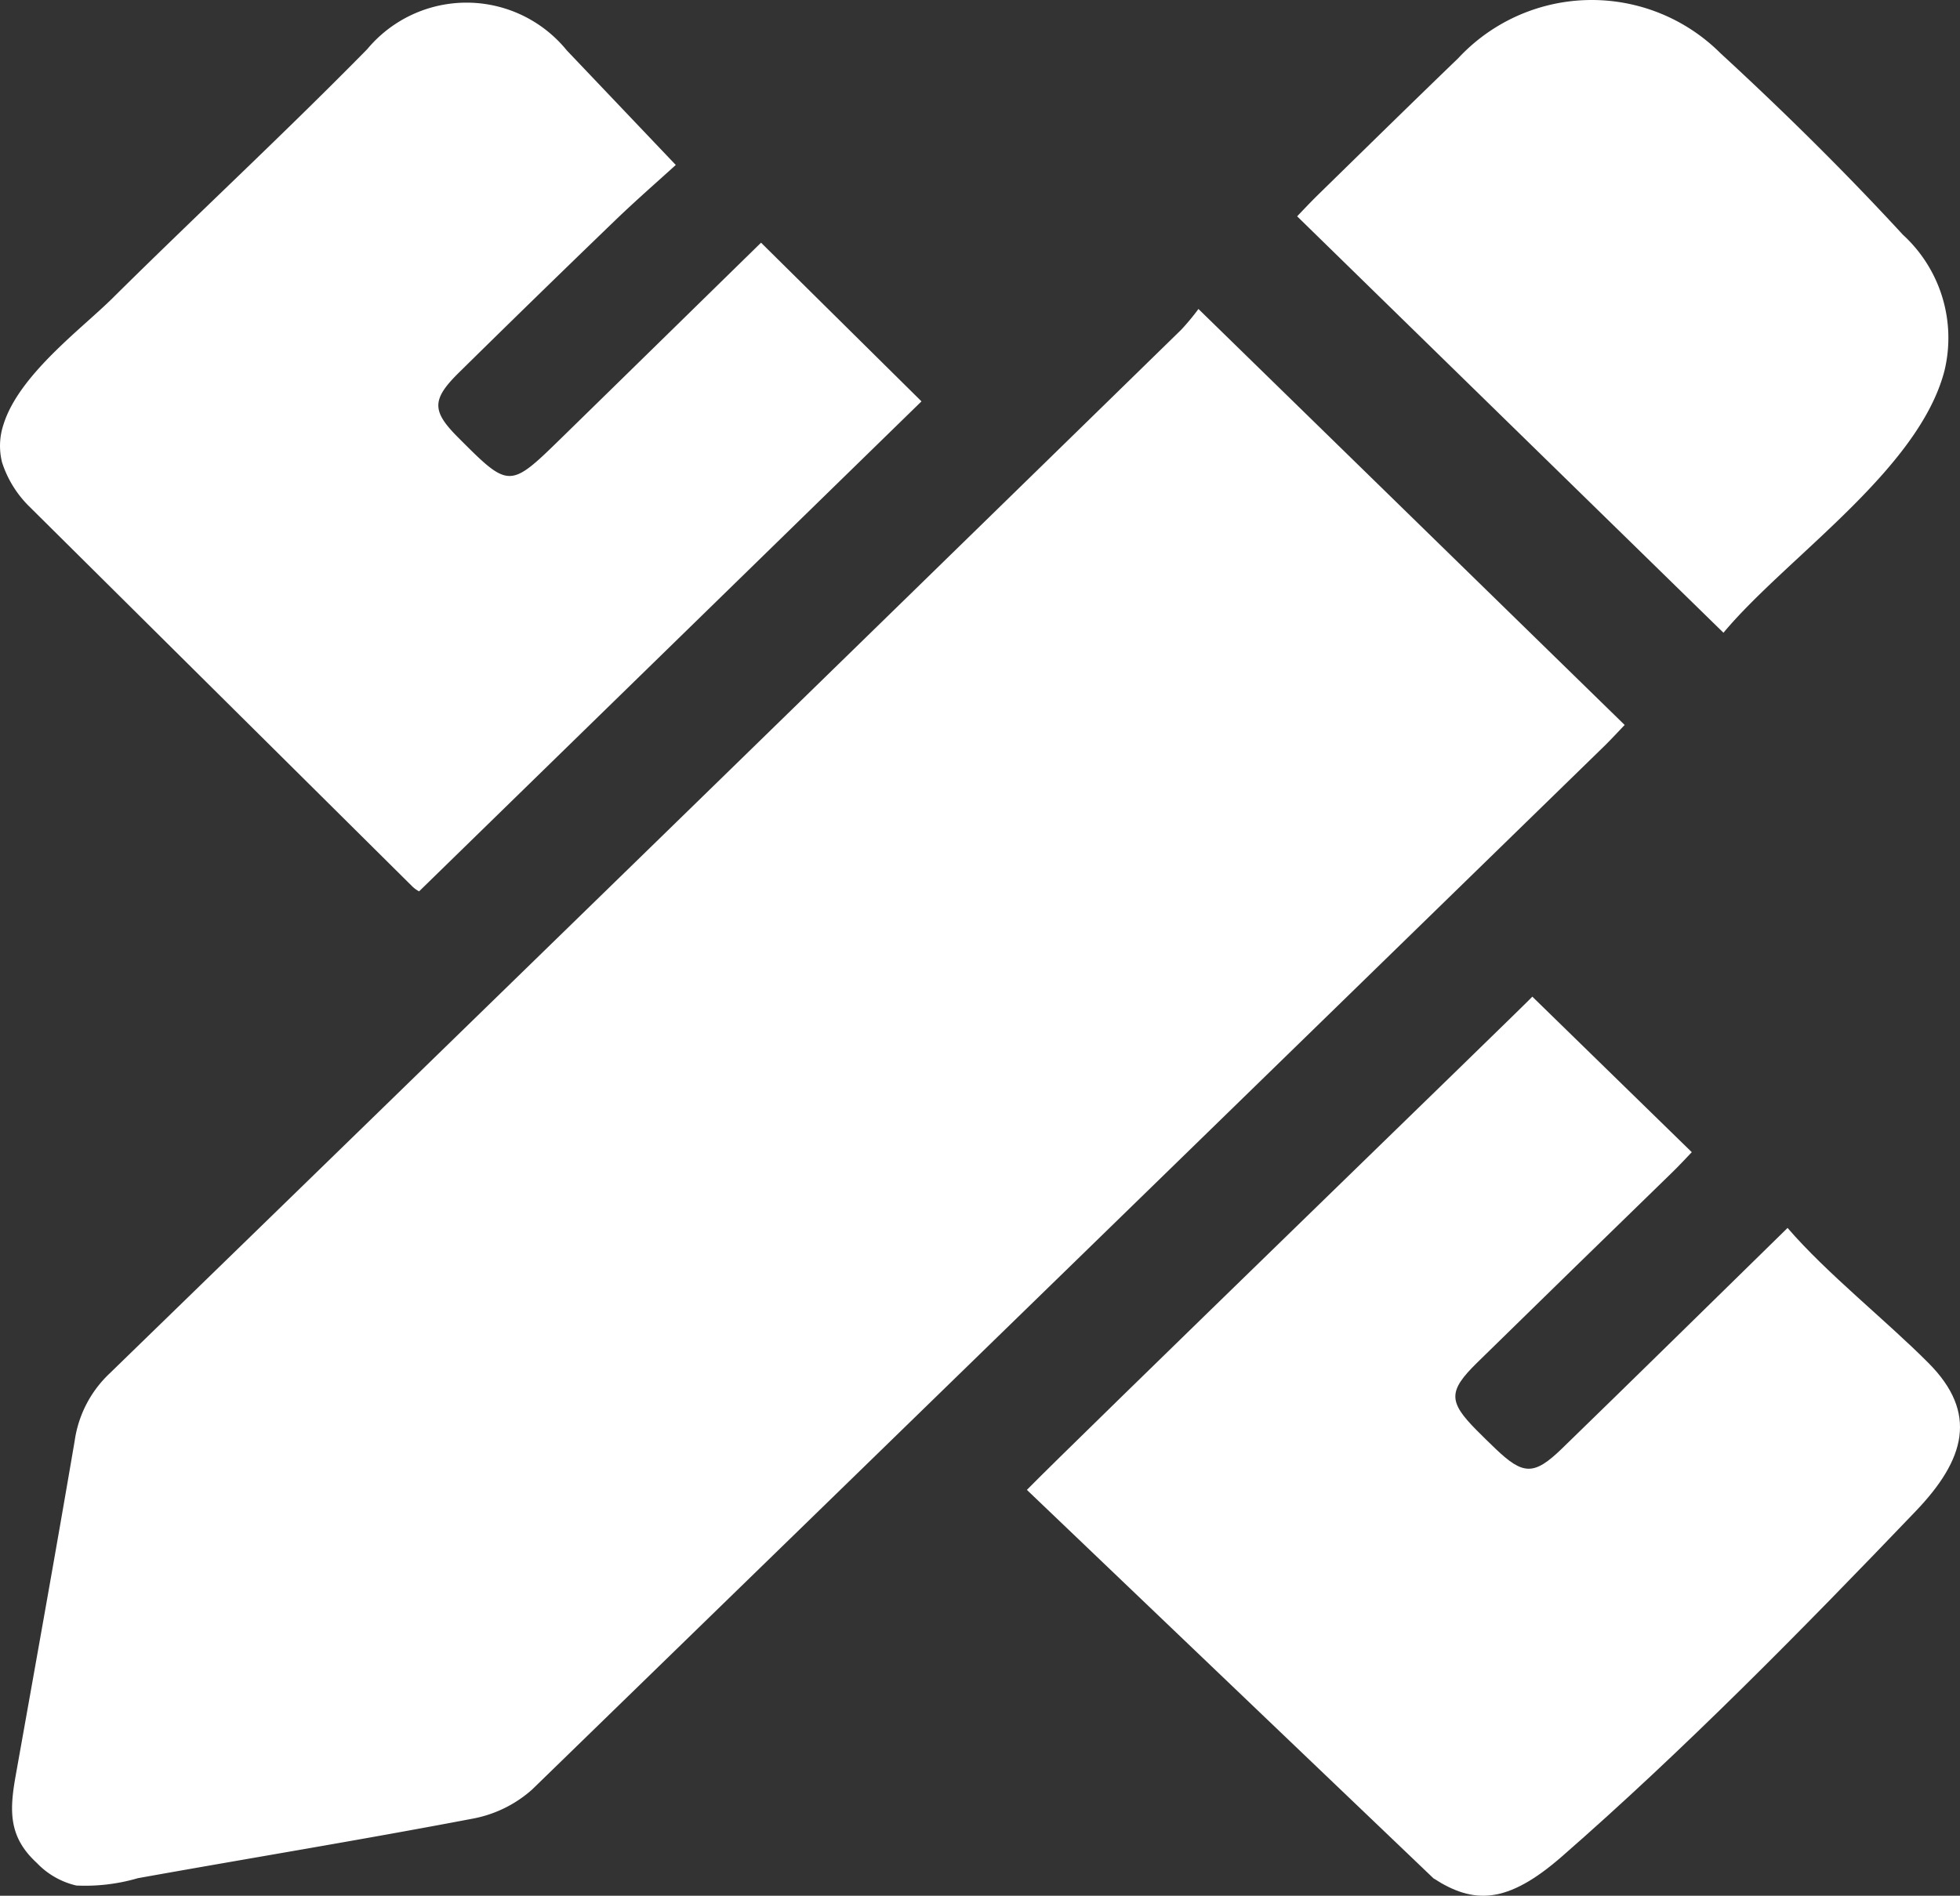
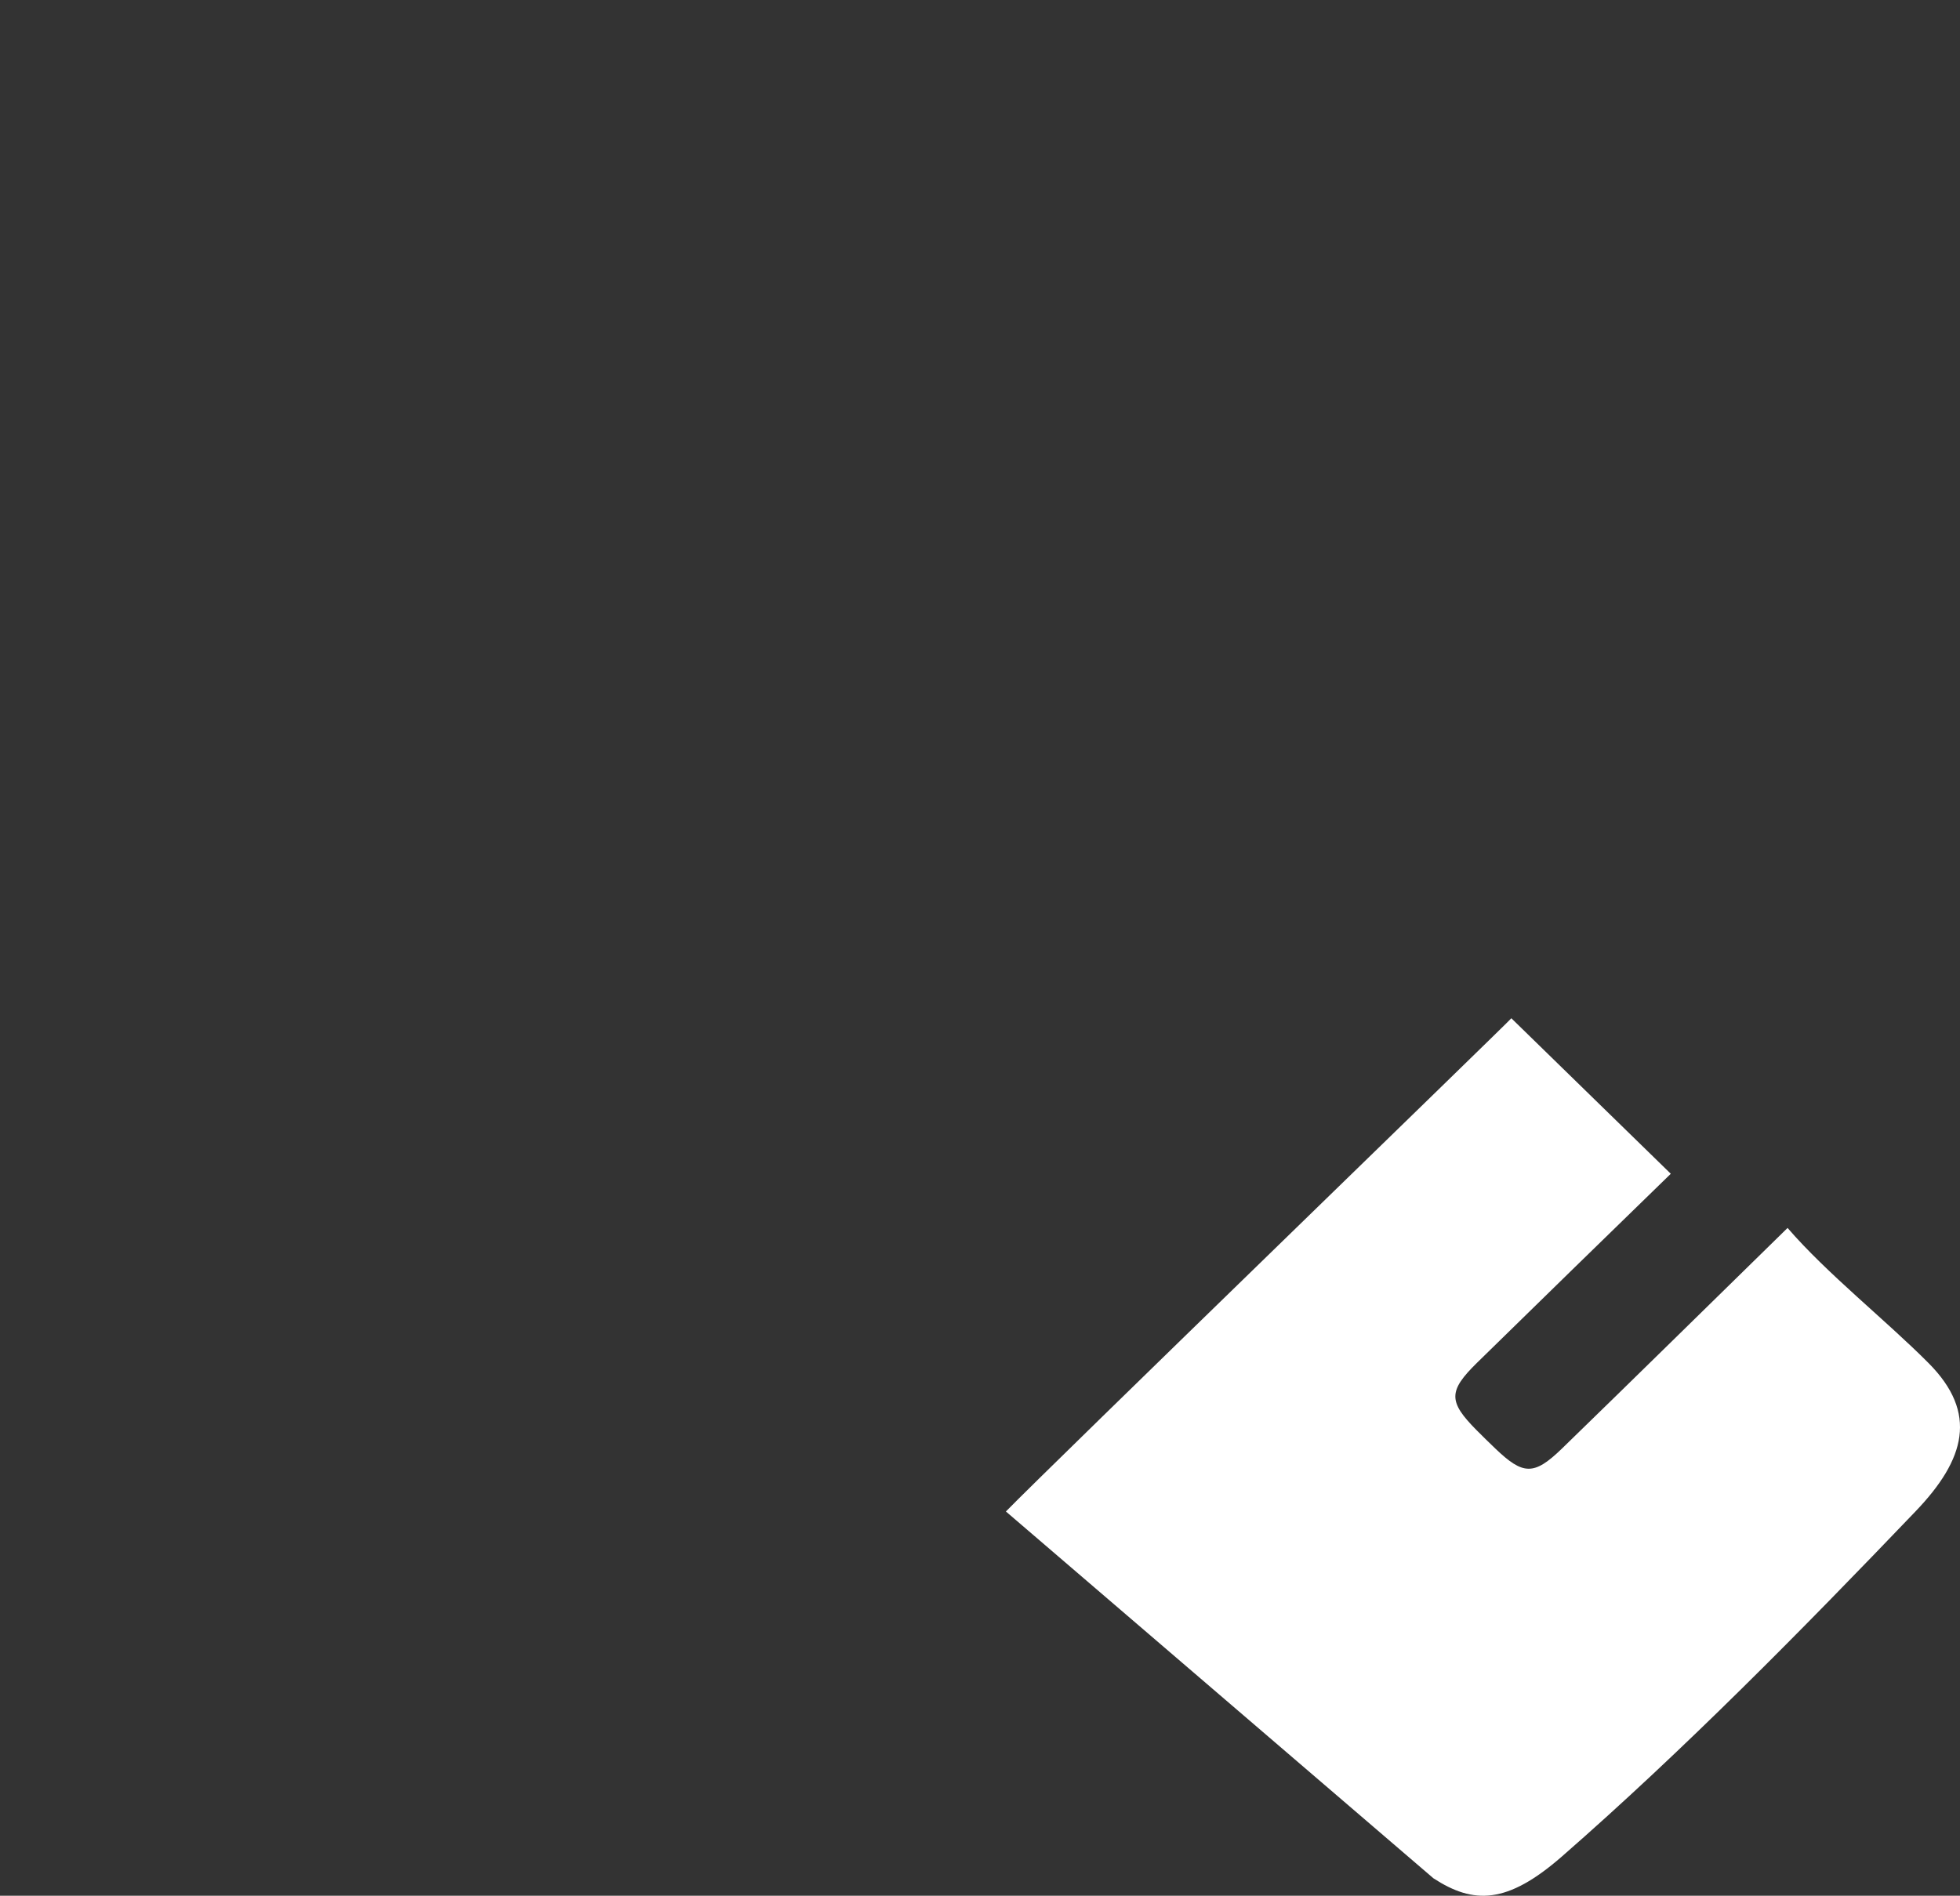
<svg xmlns="http://www.w3.org/2000/svg" width="69.487" height="67.227" viewBox="0 0 69.487 67.227">
  <rect x="0" y="0" width="69.487" height="67.227" fill="#333333" stroke="none" />
  <g id="Groupe_913" data-name="Groupe 913" transform="translate(-626.513 -150.773)">
-     <path id="Tracé_1230" data-name="Tracé 1230" d="M629.219,217.637a2.811,2.811,0,0,1-1.4-.8c-.98-.9-.981-1.8-.757-3.058.708-3.972,1.422-7.943,2.1-11.92a4.074,4.074,0,0,1,1.242-2.386q19.017-18.479,37.984-37.005a8.2,8.2,0,0,0,.613-.738l15.111,14.752c-.2.206-.458.49-.733.759q-18.988,18.507-38,36.991a4.365,4.365,0,0,1-2.121,1.036c-3.943.752-7.906,1.4-11.858,2.109A6.649,6.649,0,0,1,629.219,217.637Z" fill="#fff" />
-     <path id="Tracé_1231" data-name="Tracé 1231" d="M677.332,217.381c1.423.925,2.61.925,4.556-.775,4.306-3.76,8.492-8.012,12.536-12.237,1.768-1.846,2.222-3.488.463-5.257-1.514-1.523-3.6-3.169-5-4.794-2.821,2.761-5.4,5.3-8,7.825-.992.962-1.375.941-2.359,0q-.339-.324-.668-.655c-1-1.01-1.009-1.383.02-2.391q3.426-3.355,6.867-6.7c.3-.288.575-.592.744-.766l-5.653-5.515c.021.02-16.478,16.007-17.919,17.491Z" fill="#fff" />
-     <path id="Tracé_1232" data-name="Tracé 1232" d="M650.471,156.623c-.606.552-1.393,1.237-2.142,1.958q-2.782,2.682-5.533,5.392c-.983.965-.981,1.371-.049,2.306,1.823,1.828,1.824,1.83,3.688.008,2.366-2.312,4.729-4.628,7.059-6.908l5.688,5.627-17.811,17.376a1.073,1.073,0,0,1-.233-.167l-13.606-13.5a3.845,3.845,0,0,1-.948-1.552,2.4,2.4,0,0,1,.052-1.334c.546-1.759,2.767-3.393,3.86-4.476,2.992-2.965,6.087-5.834,9.037-8.837a4.579,4.579,0,0,1,7.075.045Z" fill="#fff" />
-     <path id="Tracé_1233" data-name="Tracé 1233" d="M695.448,163.925c-.916,3.523-5.622,6.633-7.834,9.286L672.5,158.444c.136-.141.443-.472.766-.788,1.646-1.609,3.288-3.222,4.945-4.819a6.461,6.461,0,0,1,9.3-.174c2.237,2.06,4.407,4.2,6.463,6.433A4.958,4.958,0,0,1,695.448,163.925Z" fill="#fff" />
-     <path id="Tracé_1234" data-name="Tracé 1234" d="M664.357,202.125" fill="#fff" />
+     <path id="Tracé_1231" data-name="Tracé 1231" d="M677.332,217.381c1.423.925,2.61.925,4.556-.775,4.306-3.76,8.492-8.012,12.536-12.237,1.768-1.846,2.222-3.488.463-5.257-1.514-1.523-3.6-3.169-5-4.794-2.821,2.761-5.4,5.3-8,7.825-.992.962-1.375.941-2.359,0q-.339-.324-.668-.655c-1-1.01-1.009-1.383.02-2.391q3.426-3.355,6.867-6.7l-5.653-5.515c.021.02-16.478,16.007-17.919,17.491Z" fill="#fff" />
  </g>
</svg>